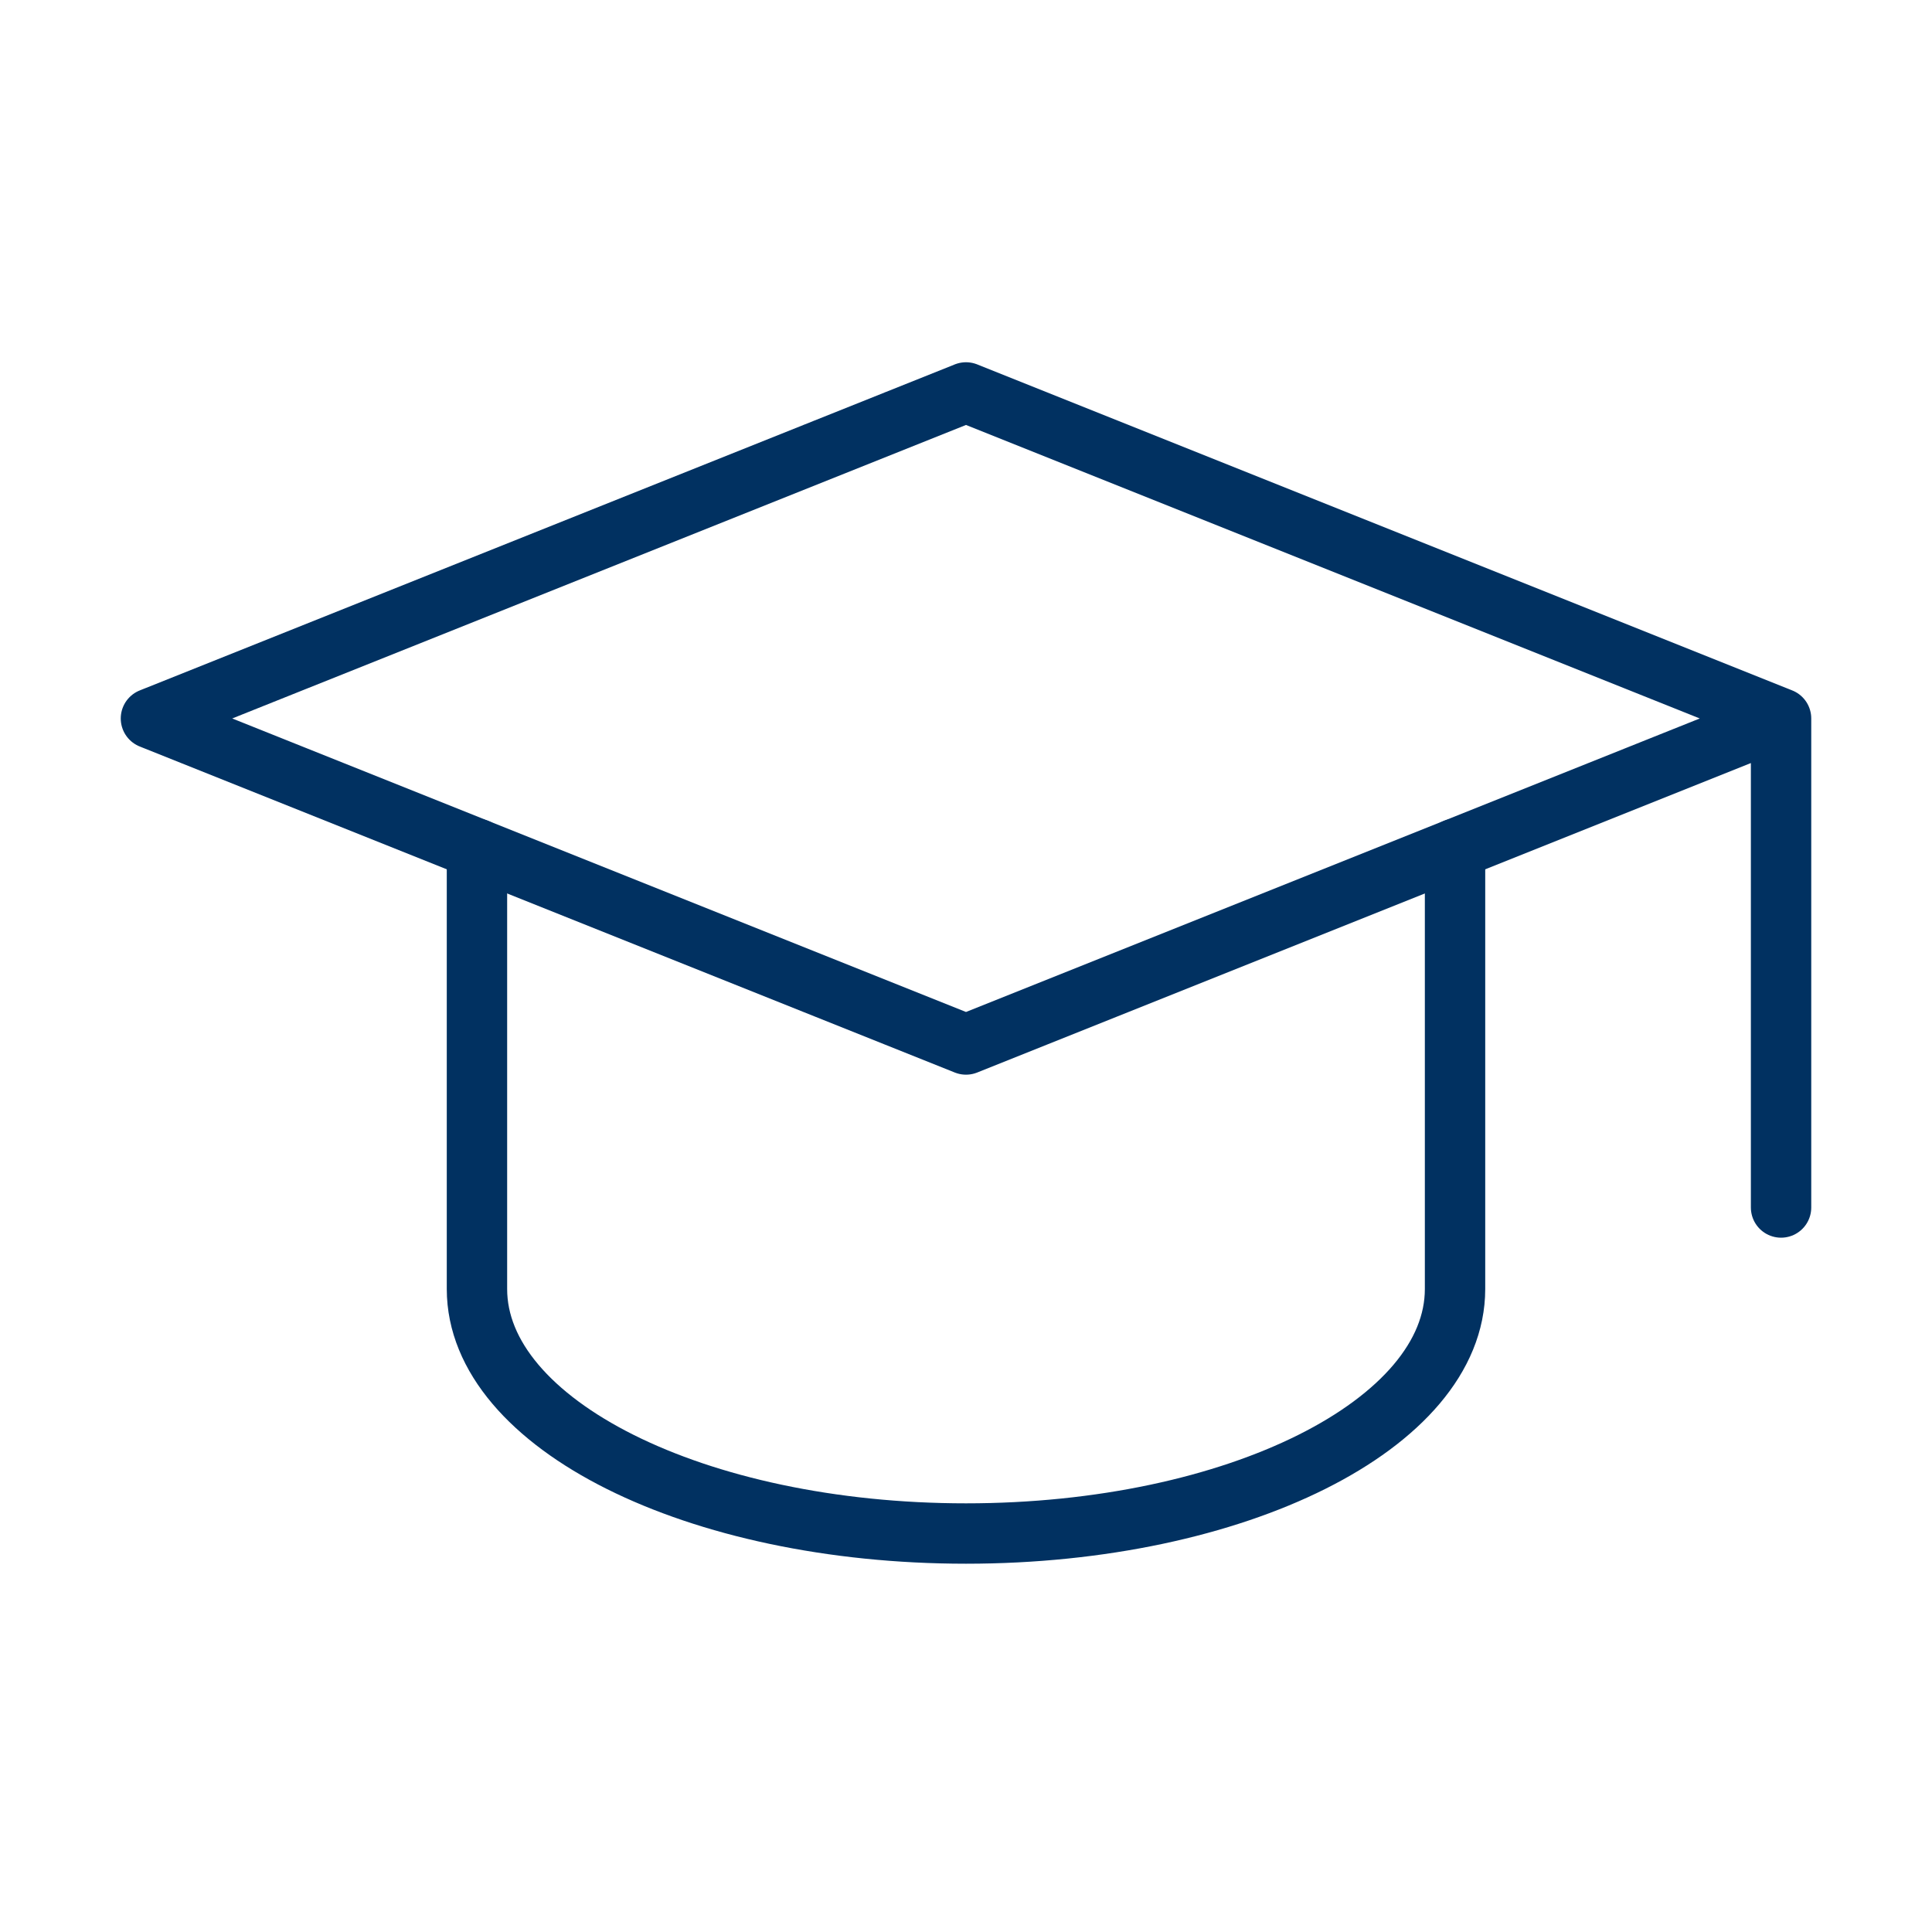
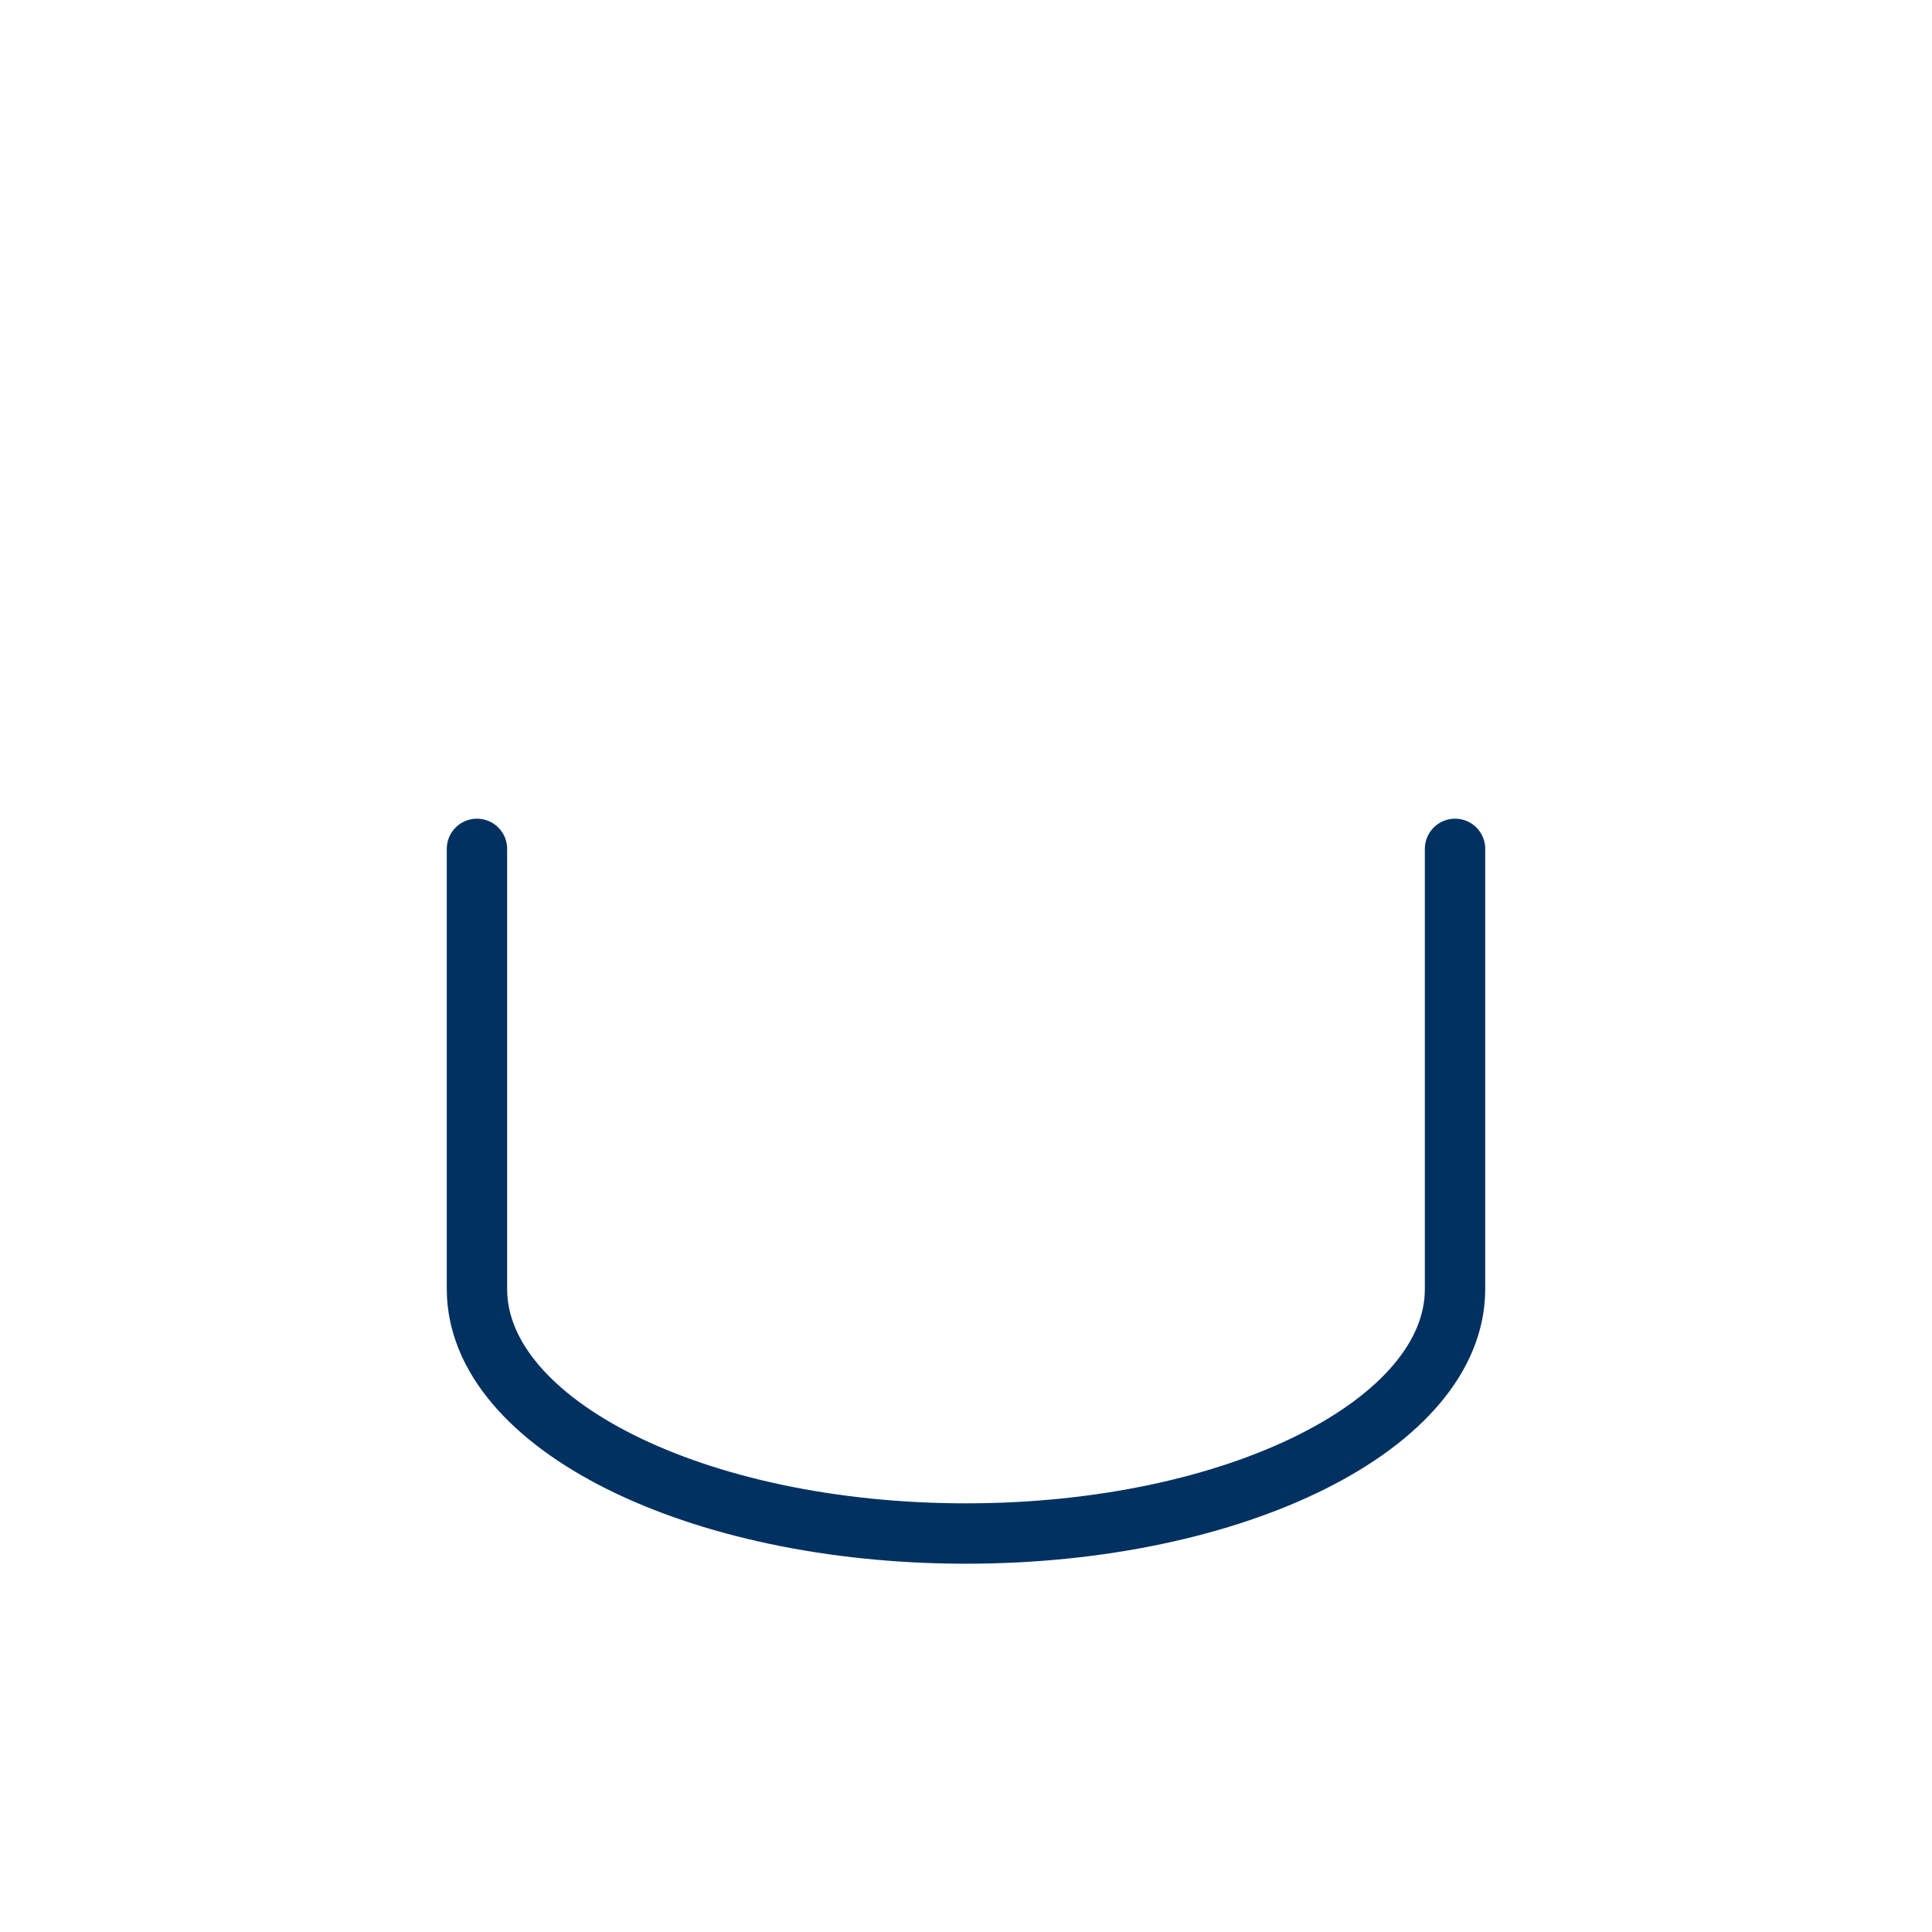
<svg xmlns="http://www.w3.org/2000/svg" width="64" height="64" viewBox="0 0 64 64">
  <g id="image-rose-special05" transform="translate(42 20)">
    <g id="グループ_35" data-name="グループ 35" transform="translate(-39 -12)">
-       <path id="パス_112" data-name="パス 112" d="M56,15.8,29,5,2,15.8,29,26.6,56,15.8V32" transform="translate(0 0)" fill="none" stroke="#013161" stroke-linecap="round" stroke-linejoin="round" stroke-width="2" />
      <path id="パス_113" data-name="パス 113" d="M6,10.6V25.18c0,4.474,7.253,8.1,16.2,8.1s16.2-3.626,16.2-8.1V10.6" transform="translate(6.8 9.52)" fill="none" stroke="#013161" stroke-linecap="round" stroke-linejoin="round" stroke-width="2" />
    </g>
    <path id="パス_5" data-name="パス 5" d="M0,0H64V64H0Z" transform="translate(-42 -20)" fill="none" />
  </g>
</svg>